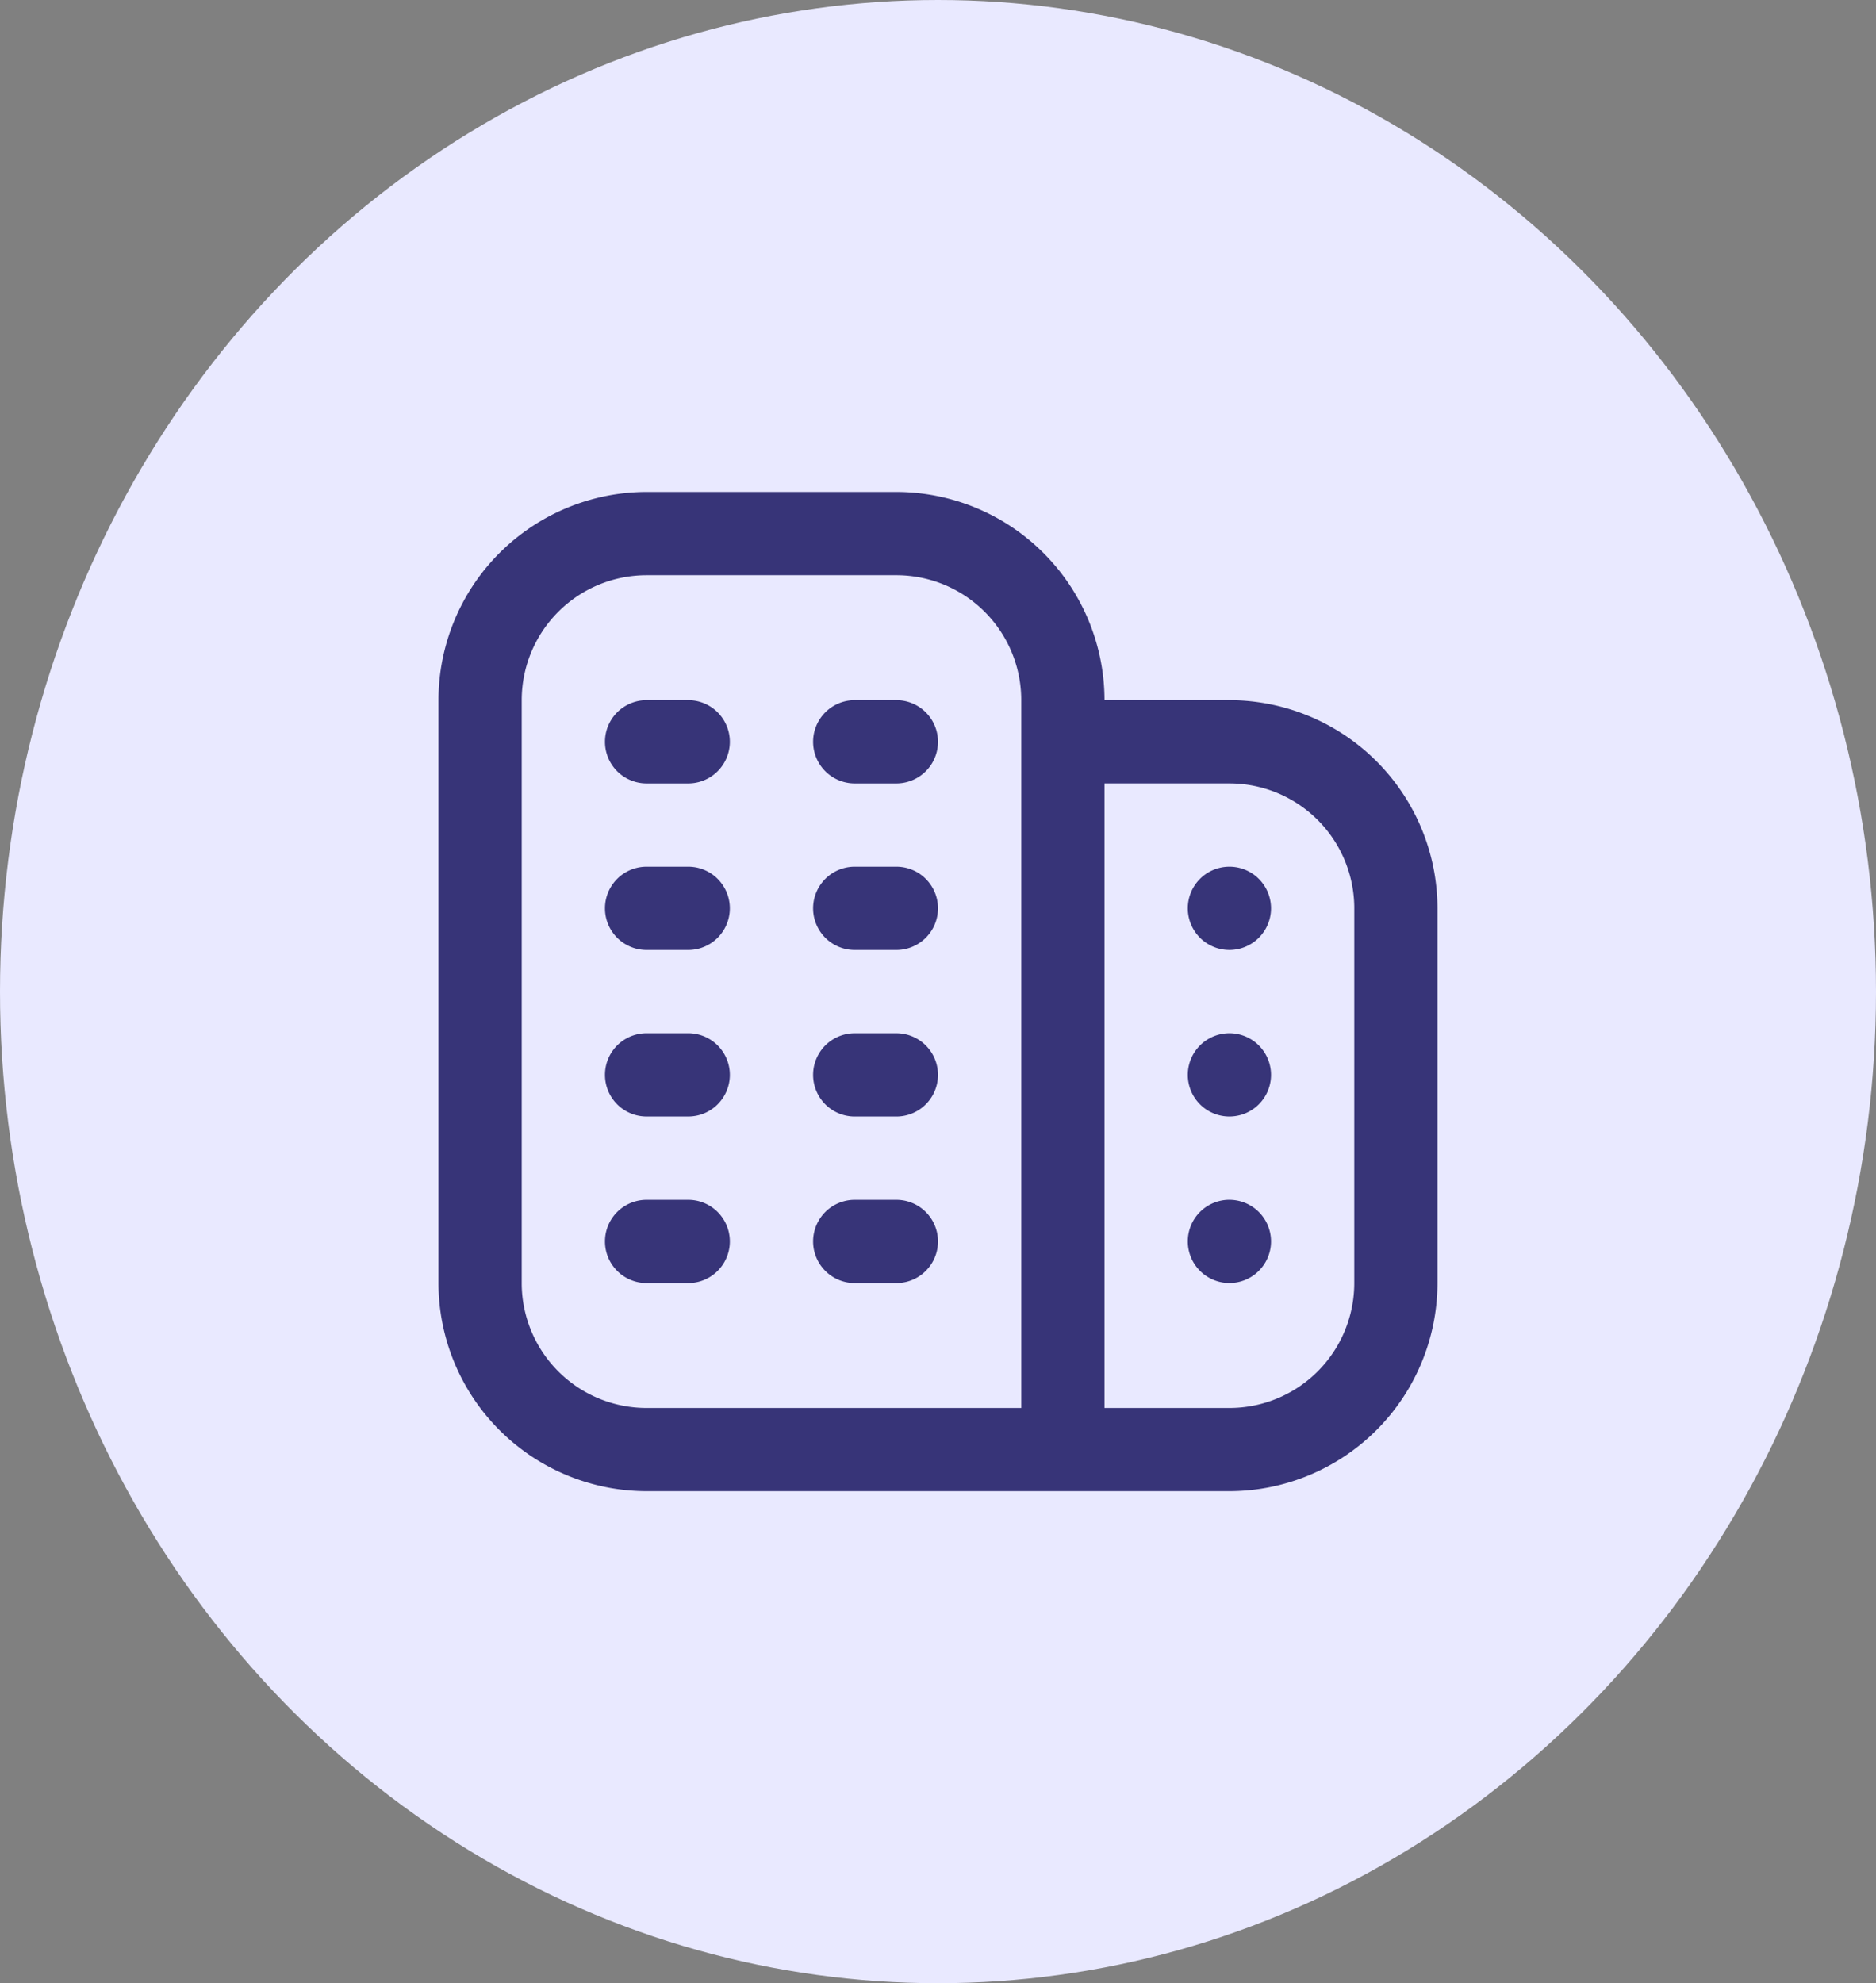
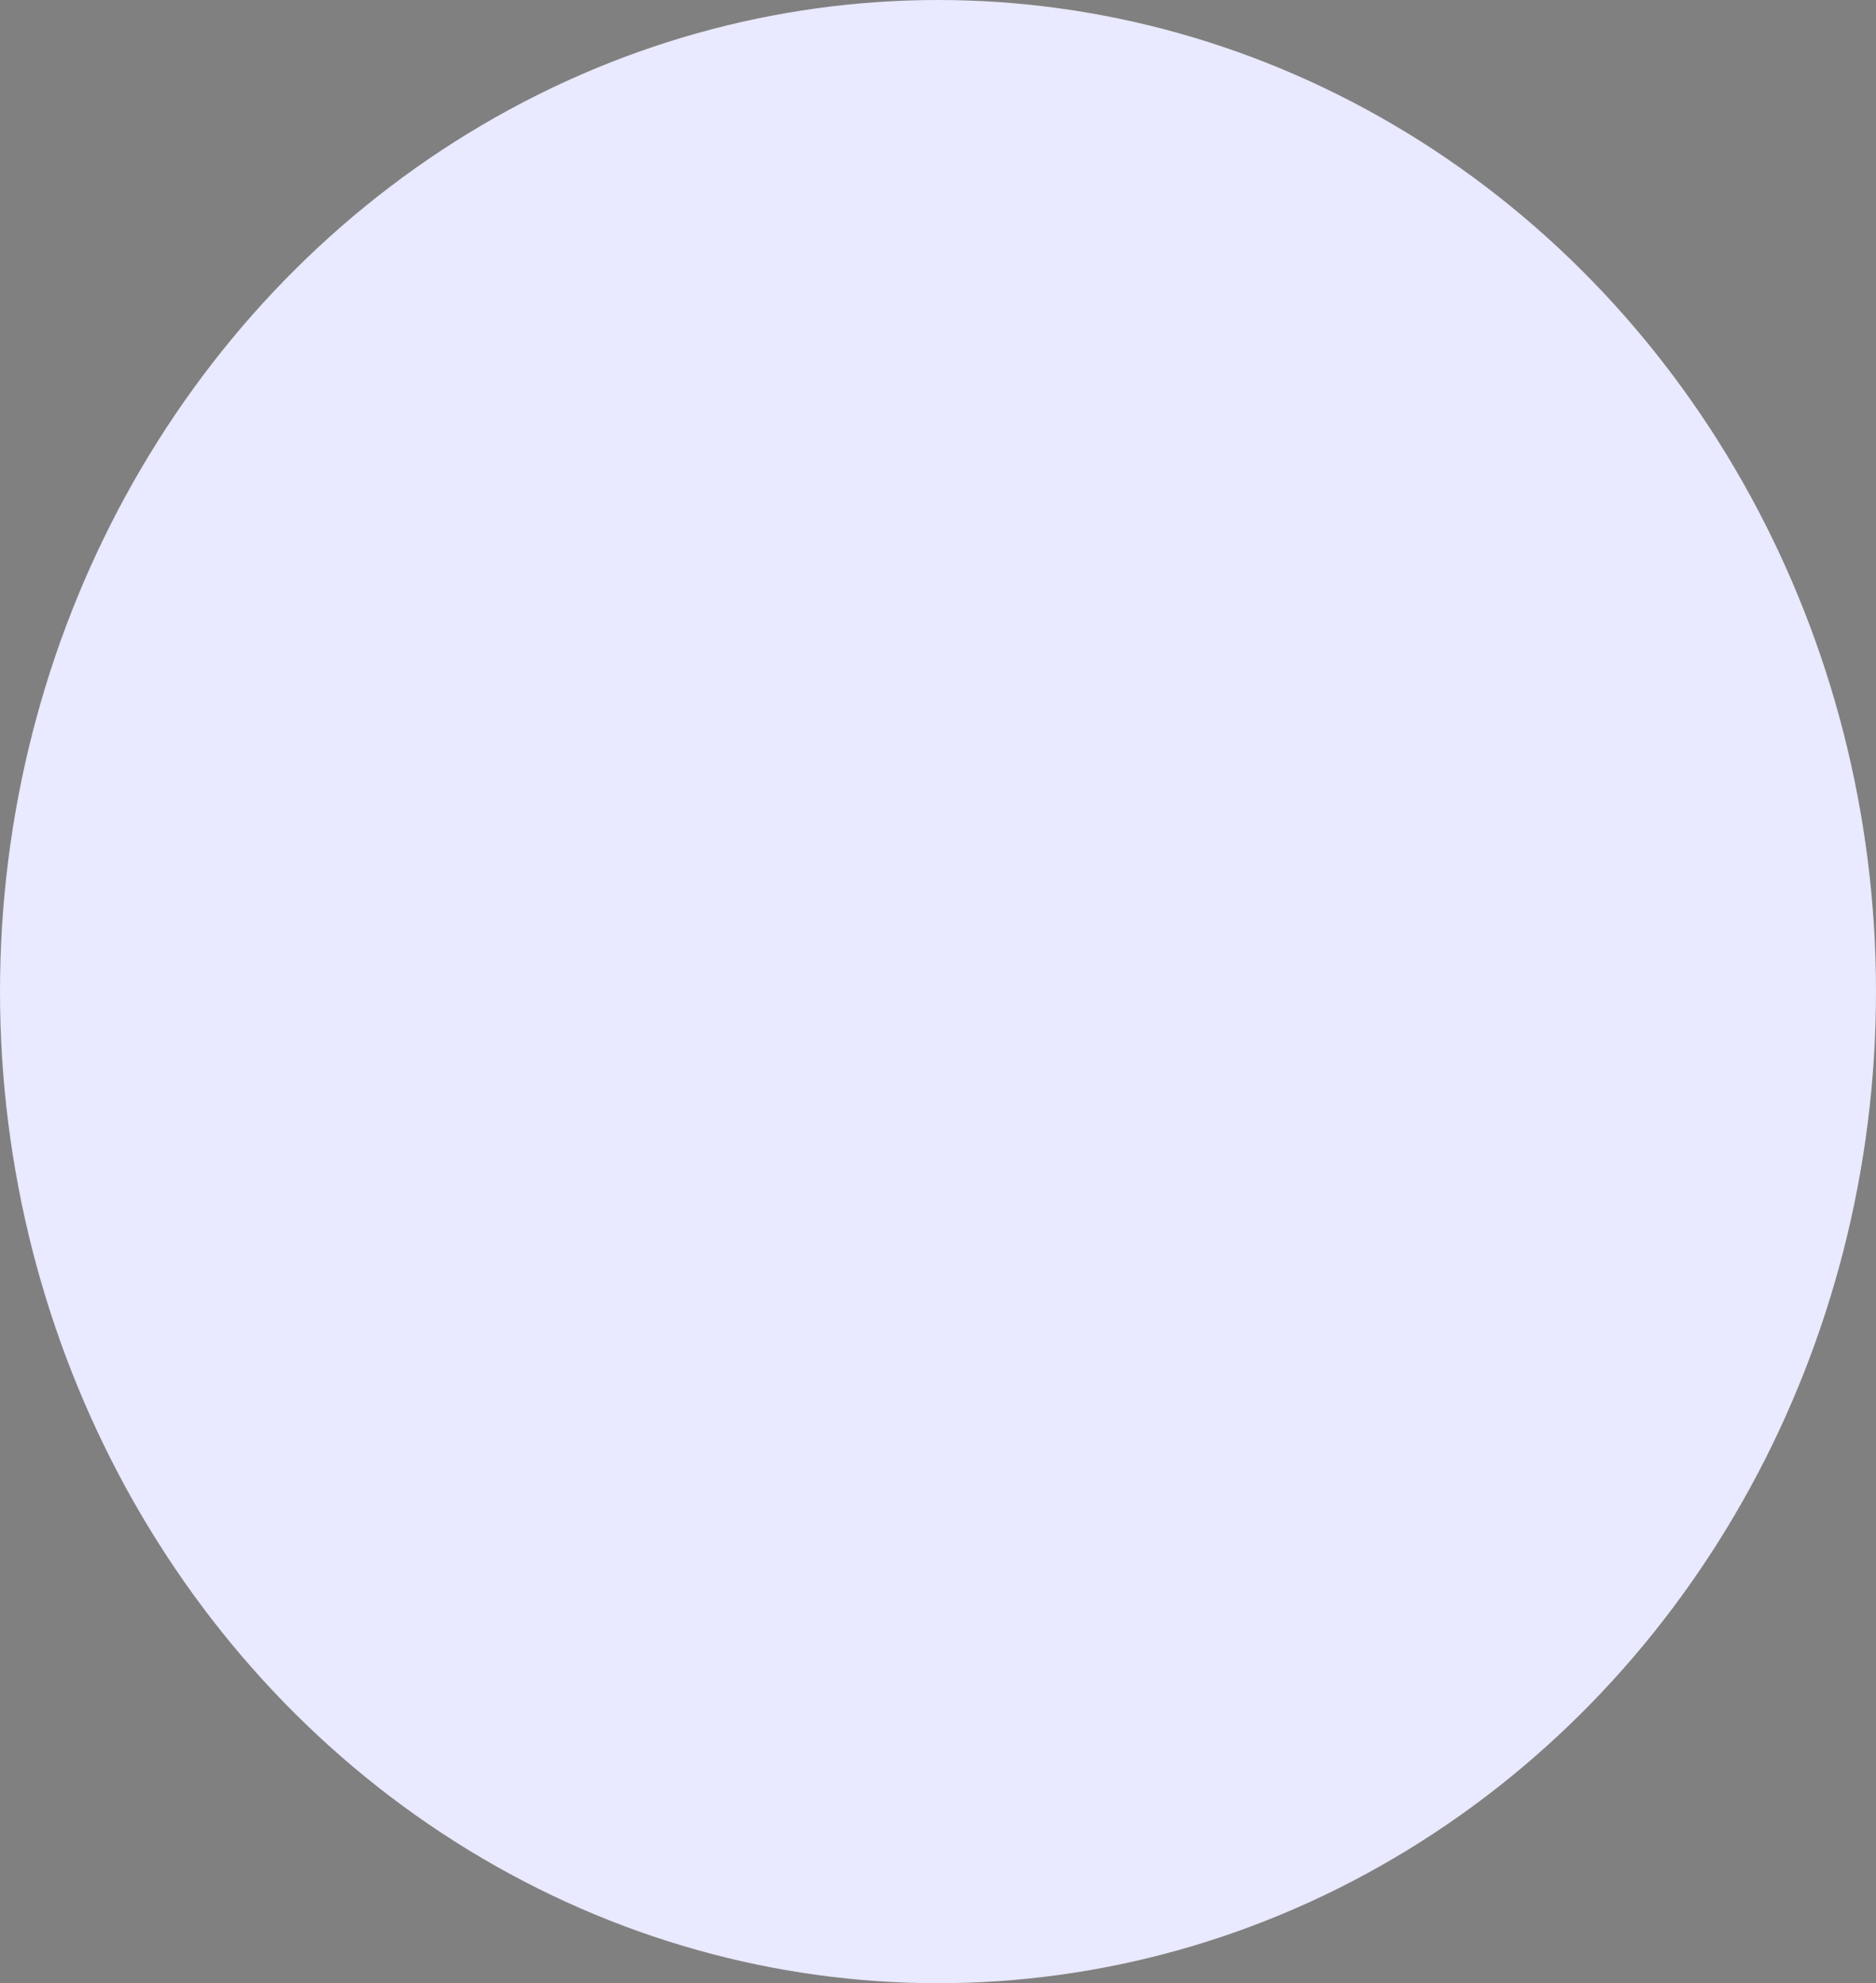
<svg xmlns="http://www.w3.org/2000/svg" width="123" height="130" viewBox="0 0 123 130">
  <rect x="0" y="0" width="123" height="130" fill="#808080" stroke="none" />
  <g id="icon-company" transform="translate(-0.186 -0.357)">
    <ellipse id="Ellipse_37" data-name="Ellipse 37" cx="61.5" cy="65" rx="61.5" ry="65" transform="translate(0.186 0.357)" fill="#e9e9ff" />
-     <path id="building" d="M19.105,38.21a2.729,2.729,0,0,1-2.729,2.729H13.646a2.729,2.729,0,1,1,0-5.459h2.729A2.729,2.729,0,0,1,19.105,38.21Zm10.917-2.729H27.293a2.729,2.729,0,1,0,0,5.459h2.729a2.729,2.729,0,1,0,0-5.459ZM16.376,46.4H13.646a2.729,2.729,0,0,0,0,5.459h2.729a2.729,2.729,0,0,0,0-5.459Zm13.646,0H27.293a2.729,2.729,0,0,0,0,5.459h2.729a2.729,2.729,0,0,0,0-5.459ZM16.376,13.647H13.646a2.729,2.729,0,0,0,0,5.459h2.729a2.729,2.729,0,0,0,0-5.459Zm13.646,0H27.293a2.729,2.729,0,0,0,0,5.459h2.729a2.729,2.729,0,1,0,0-5.459ZM16.376,24.564H13.646a2.729,2.729,0,0,0,0,5.459h2.729a2.729,2.729,0,0,0,0-5.459Zm13.646,0H27.293a2.729,2.729,0,0,0,0,5.459h2.729a2.729,2.729,0,1,0,0-5.459ZM65.5,27.293V51.857A13.663,13.663,0,0,1,51.857,65.5H13.646A13.663,13.663,0,0,1,0,51.857V13.647A13.663,13.663,0,0,1,13.647,0H30.022A13.663,13.663,0,0,1,43.669,13.647h8.188A13.663,13.663,0,0,1,65.5,27.293ZM13.646,60.045H38.21v-46.4a8.188,8.188,0,0,0-8.188-8.188H13.646a8.188,8.188,0,0,0-8.188,8.188v38.21A8.188,8.188,0,0,0,13.646,60.045Zm46.4-32.752a8.188,8.188,0,0,0-8.188-8.188H43.669v40.94h8.188a8.188,8.188,0,0,0,8.188-8.188Zm-8.188,8.188a2.729,2.729,0,1,0,2.729,2.729A2.729,2.729,0,0,0,51.857,35.481Zm0,10.917a2.729,2.729,0,1,0,2.729,2.729A2.729,2.729,0,0,0,51.857,46.4Zm0-21.834a2.729,2.729,0,1,0,2.729,2.729A2.729,2.729,0,0,0,51.857,24.564Z" transform="translate(28.934 32.605)" fill="#373478" />
  </g>
</svg>